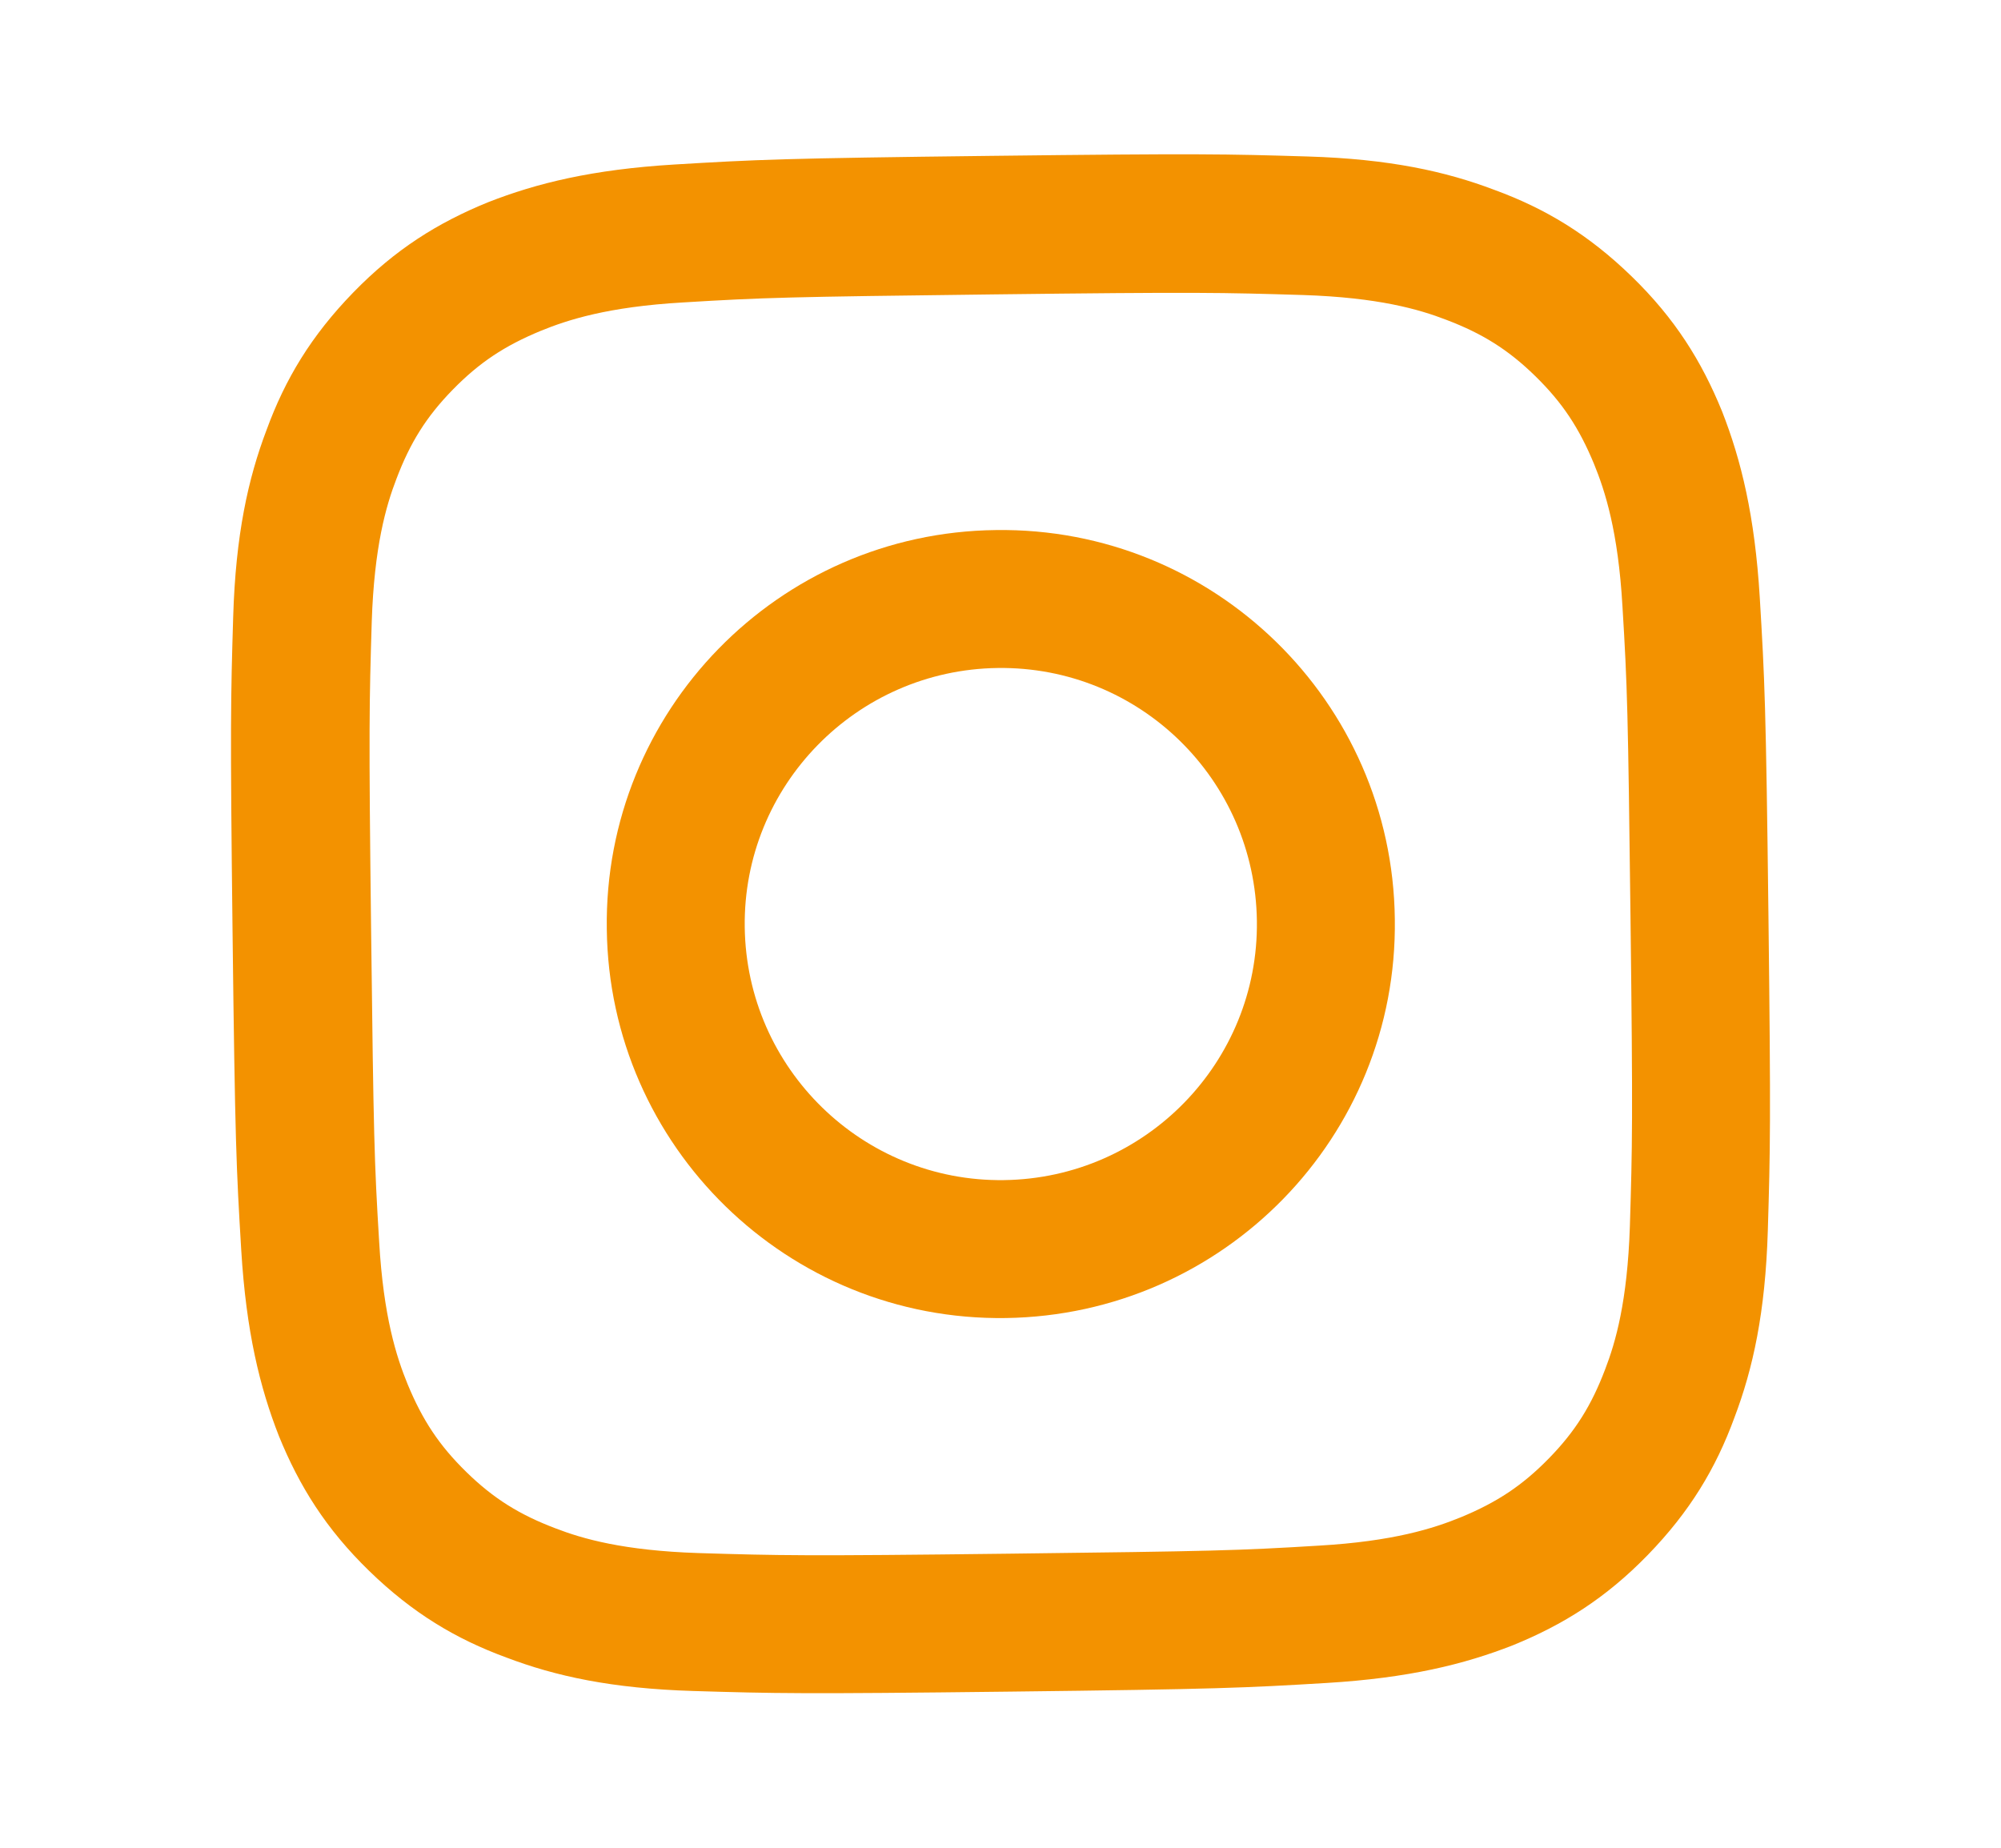
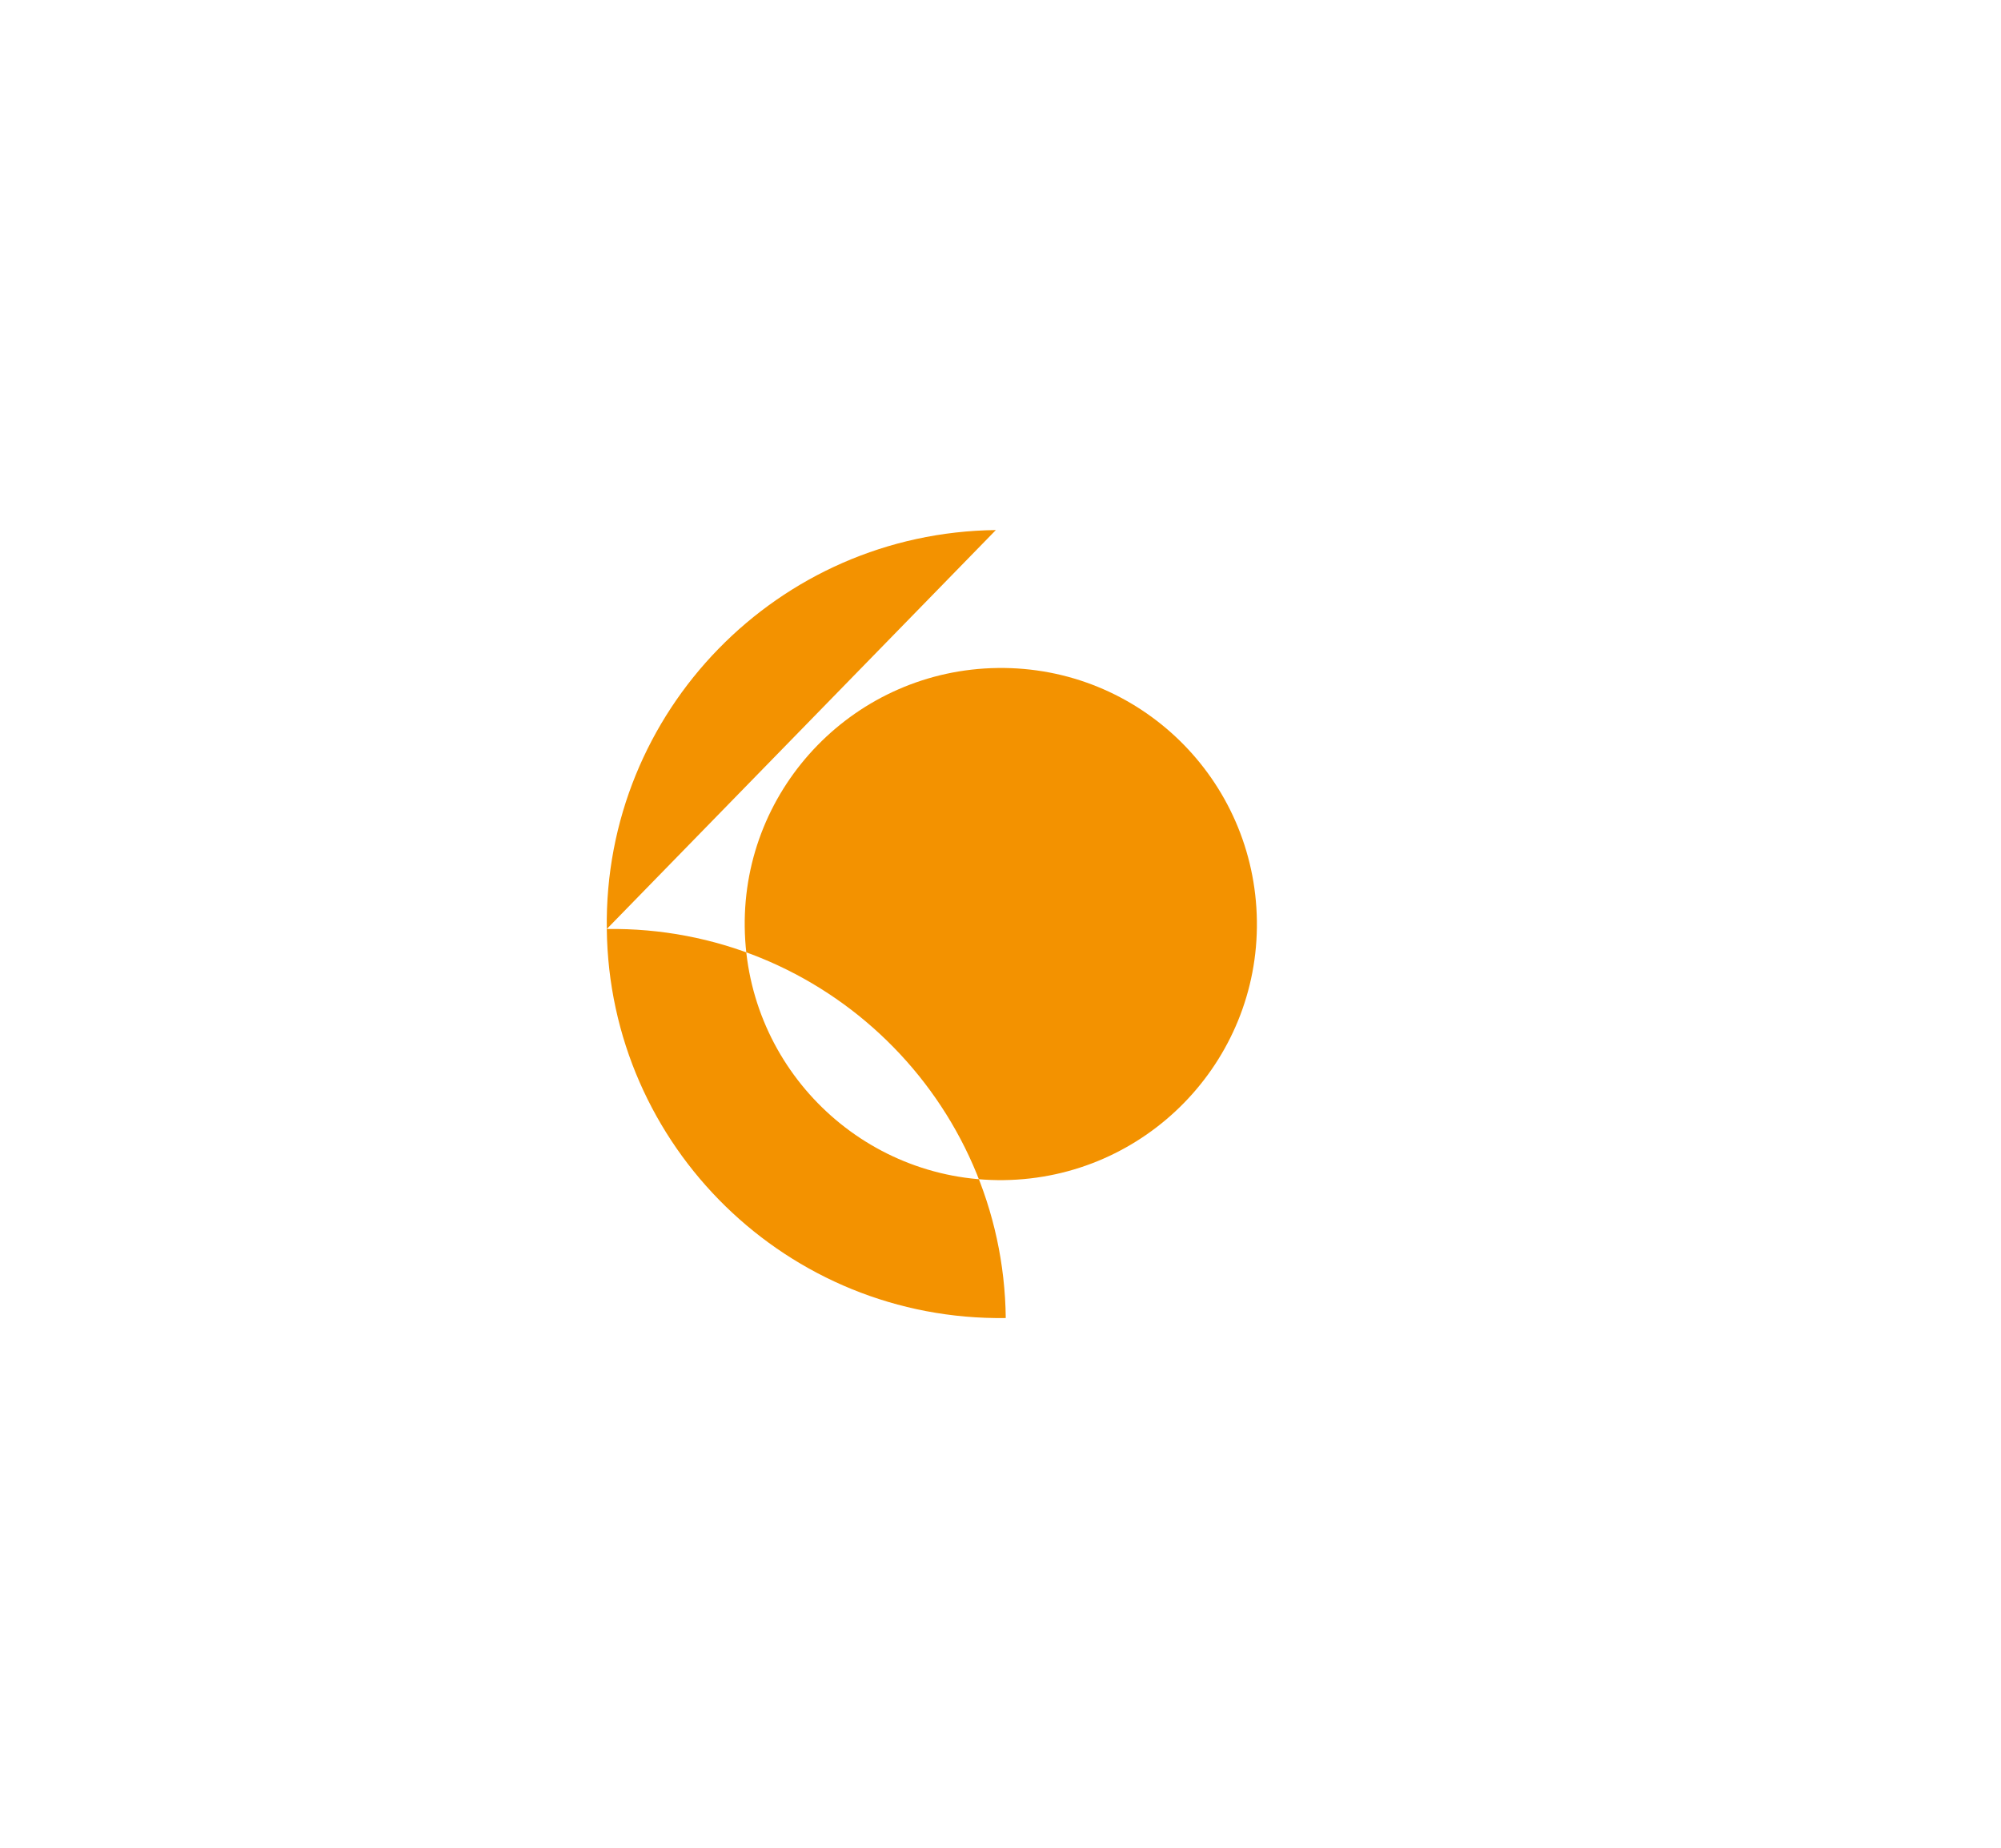
<svg xmlns="http://www.w3.org/2000/svg" id="Layer_1" viewBox="0 0 32.35 29.88">
  <defs>
    <style>.cls-1{fill:#f39200;}</style>
  </defs>
-   <path class="cls-1" d="M16.05,4.76c3.31-.04,3.71-.03,5.02,.01,1.21,.04,1.87,.23,2.31,.4,.58,.22,1,.48,1.44,.91,.44,.43,.71,.84,.95,1.42,.18,.44,.39,1.09,.46,2.3,.08,1.31,.09,1.7,.13,5.01,.04,3.31,.03,3.71-.01,5.02-.04,1.21-.23,1.87-.4,2.31-.22,.58-.48,1-.91,1.44-.43,.44-.84,.71-1.42,.95-.44,.18-1.09,.39-2.3,.46-1.31,.08-1.7,.09-5.01,.13-3.31,.04-3.71,.03-5.02-.01-1.21-.04-1.87-.23-2.31-.4-.58-.22-1-.48-1.44-.91-.44-.43-.71-.84-.95-1.42-.18-.44-.39-1.09-.46-2.3-.08-1.31-.09-1.7-.13-5.01-.04-3.31-.03-3.71,.01-5.02,.04-1.21,.23-1.87,.4-2.31,.22-.58,.48-1,.91-1.44,.43-.44,.84-.71,1.42-.95,.44-.18,1.09-.39,2.3-.46,1.31-.08,1.7-.09,5.01-.13m-.03-2.24c-3.37,.04-3.79,.06-5.12,.14-1.32,.08-2.22,.3-3.01,.61-.81,.33-1.5,.76-2.18,1.46-.68,.7-1.1,1.4-1.4,2.22-.3,.79-.5,1.7-.54,3.02-.04,1.32-.05,1.75-.01,5.12,.04,3.37,.06,3.79,.14,5.12,.08,1.32,.3,2.22,.61,3.01,.33,.81,.76,1.5,1.46,2.18,.7,.68,1.4,1.1,2.22,1.4,.79,.3,1.7,.5,3.02,.54,1.32,.04,1.75,.05,5.12,.01s3.79-.06,5.12-.14c1.32-.08,2.22-.3,3.01-.61,.81-.33,1.5-.76,2.18-1.46,.68-.7,1.1-1.4,1.4-2.22,.3-.79,.5-1.7,.54-3.02,.04-1.32,.05-1.75,.01-5.12-.04-3.37-.06-3.79-.14-5.12-.08-1.32-.3-2.22-.61-3.01-.33-.81-.76-1.5-1.46-2.18-.7-.68-1.4-1.1-2.22-1.4-.79-.3-1.7-.5-3.02-.54-1.32-.04-1.75-.05-5.12-.01h0Z" />
-   <path class="cls-1" d="M16.1,8.57c-3.52,.04-6.34,2.93-6.29,6.45,.04,3.52,2.93,6.34,6.45,6.29s6.34-2.93,6.29-6.45c-.04-3.52-2.93-6.34-6.45-6.29Zm.13,10.51c-2.28,.03-4.16-1.8-4.19-4.09-.03-2.28,1.8-4.16,4.09-4.19s4.16,1.8,4.19,4.09c.03,2.28-1.8,4.16-4.09,4.19Z" />
+   <path class="cls-1" d="M16.1,8.57c-3.52,.04-6.34,2.93-6.29,6.45,.04,3.52,2.93,6.34,6.45,6.29c-.04-3.52-2.93-6.34-6.45-6.29Zm.13,10.51c-2.28,.03-4.16-1.8-4.19-4.09-.03-2.28,1.8-4.16,4.09-4.19s4.16,1.8,4.19,4.09c.03,2.28-1.8,4.16-4.09,4.19Z" />
</svg>